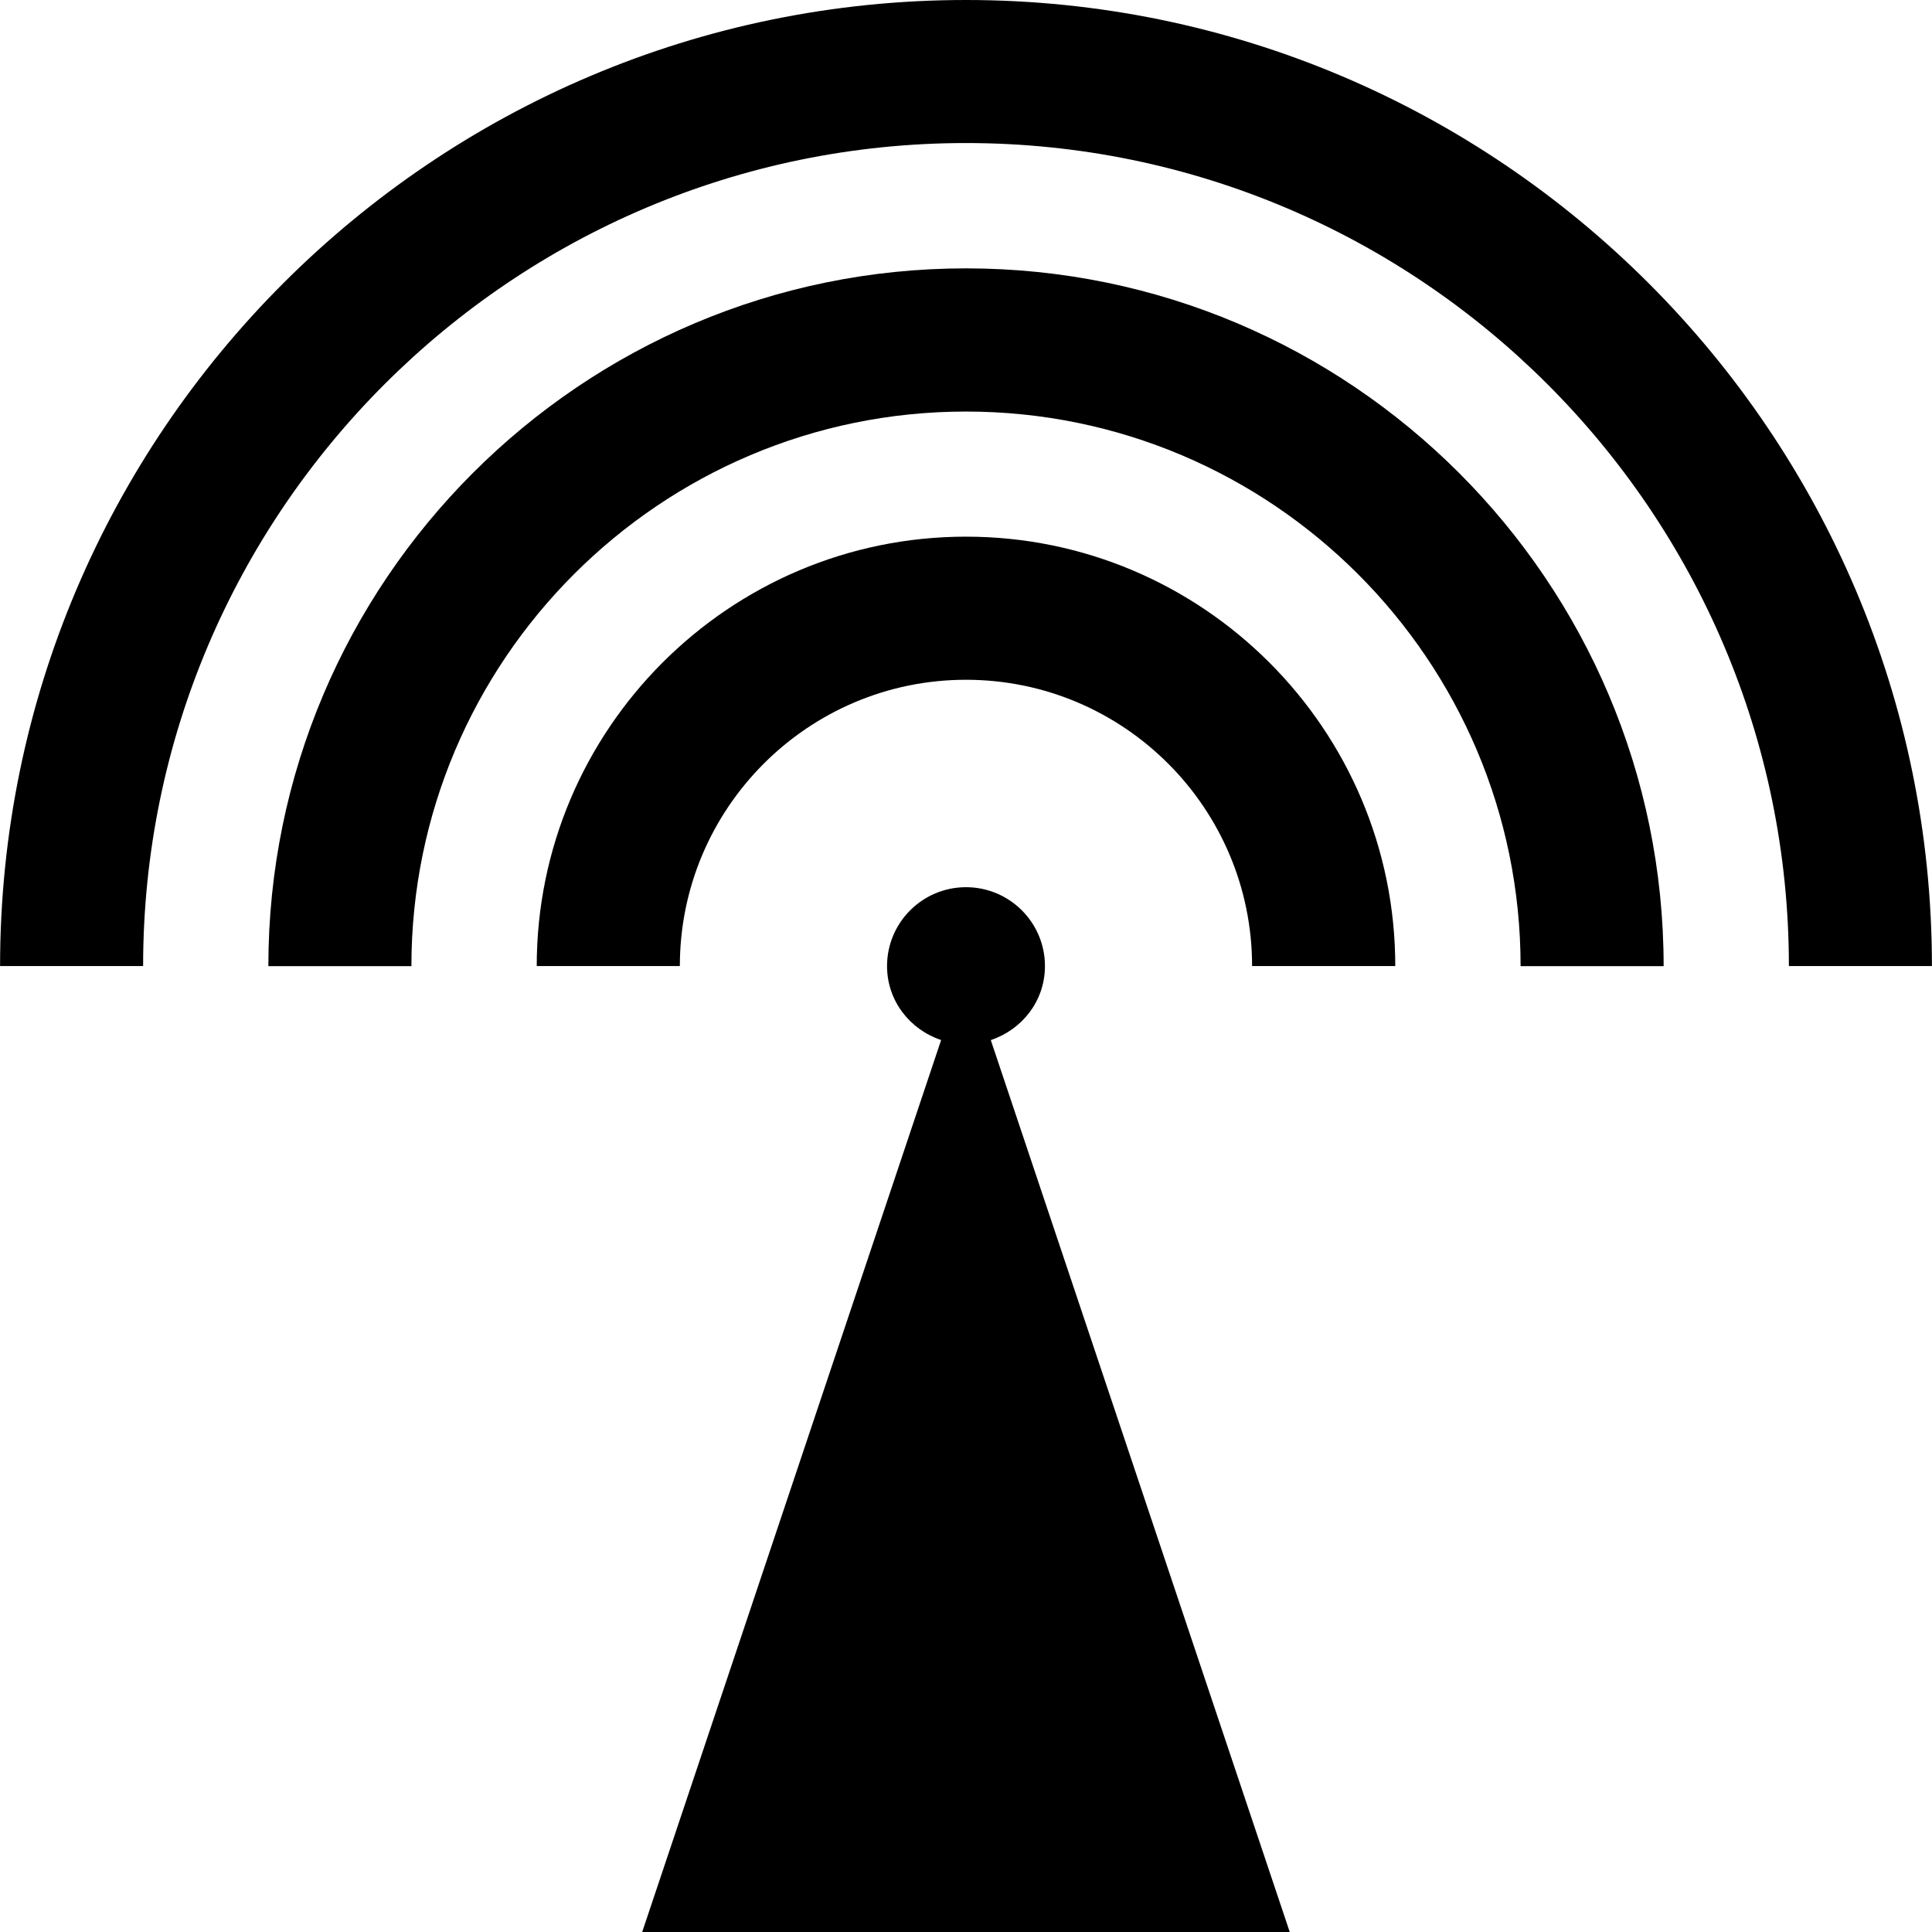
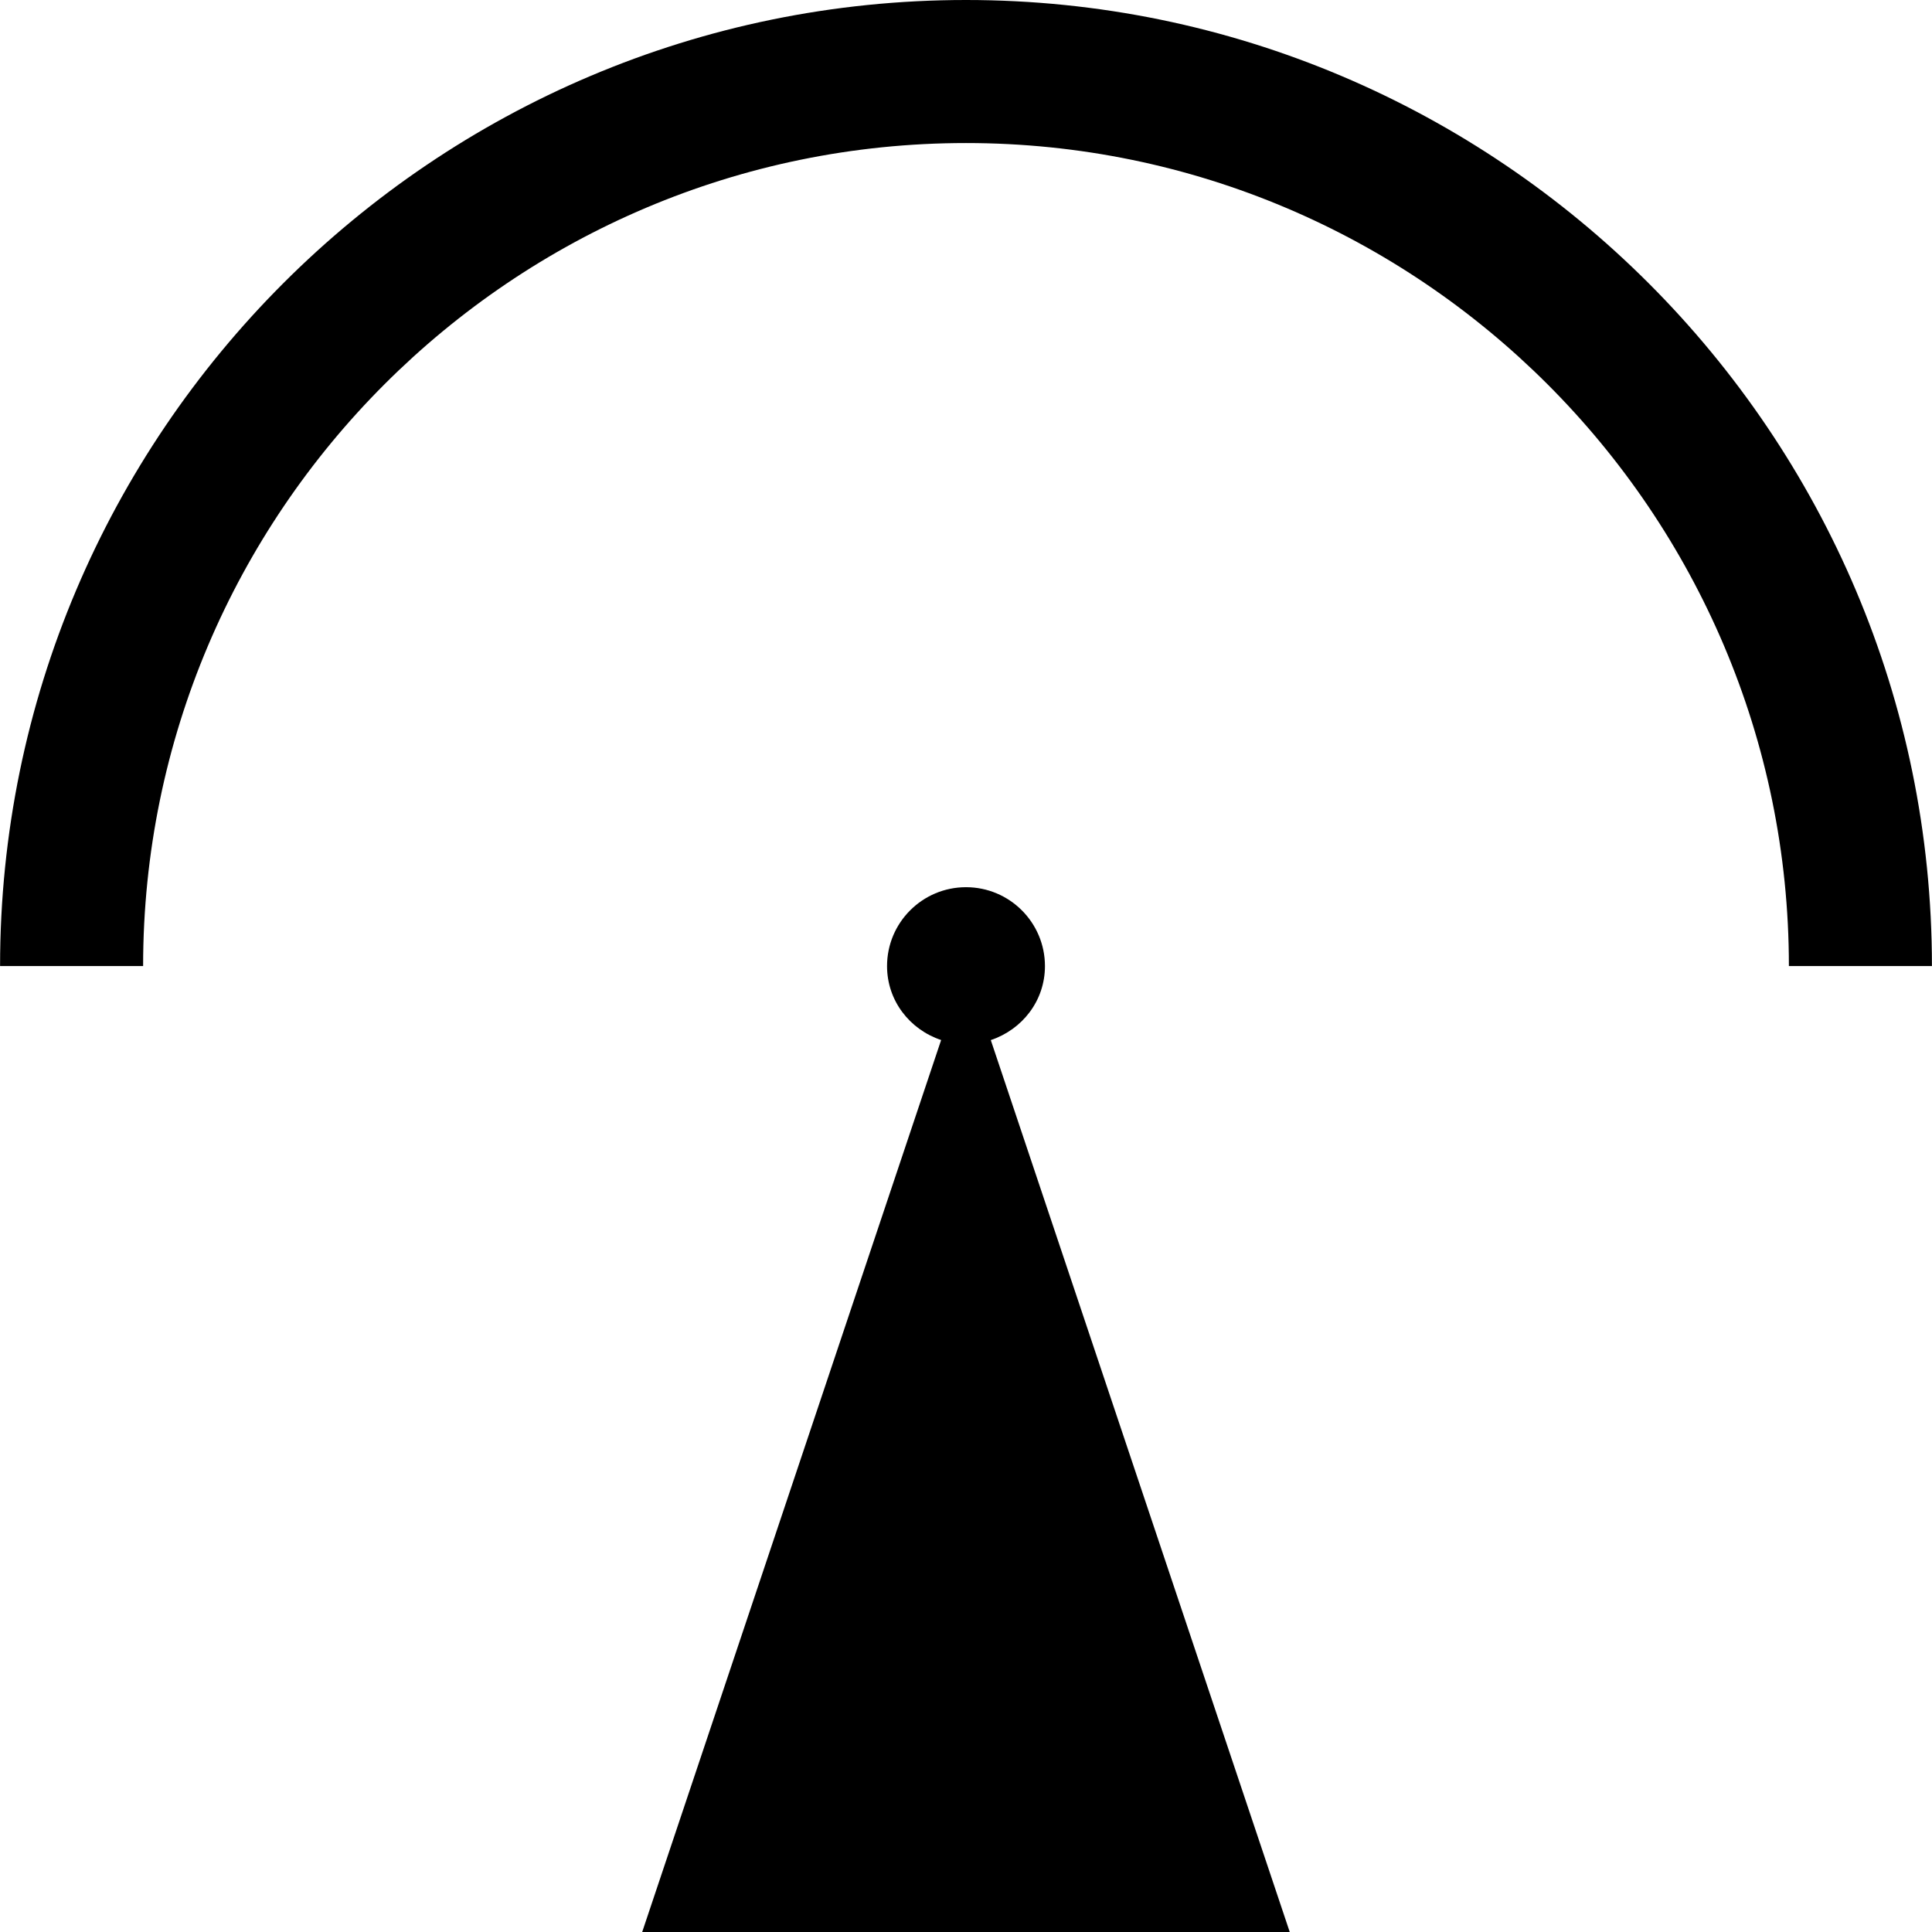
<svg xmlns="http://www.w3.org/2000/svg" fill="#000000" version="1.1" id="Capa_1" width="800px" height="800px" viewBox="0 0 27.04 27.04" xml:space="preserve">
  <g>
    <g>
      <path d="M13.52,0C6.065,0,0.001,6.064,0.001,13.521h2.002c0-6.353,5.167-11.519,11.517-11.519s11.517,5.166,11.517,11.519h2.002    C27.039,6.065,20.974,0,13.52,0z" />
-       <path d="M13.52,3.756c-5.384,0-9.764,4.38-9.764,9.766h2.002c0-4.28,3.481-7.762,7.762-7.762s7.762,3.48,7.762,7.762h2.002    C23.284,8.136,18.903,3.756,13.52,3.756z" />
-       <path d="M13.52,7.511c-3.313,0-6.008,2.695-6.008,6.01h2.003c0-2.211,1.796-4.007,4.005-4.007c2.209,0,4.004,1.796,4.004,4.007    h2.004C19.528,10.207,16.833,7.511,13.52,7.511z" />
      <path d="M14.625,13.521c0-0.609-0.495-1.104-1.105-1.104s-1.105,0.495-1.105,1.104c0,0.486,0.319,0.889,0.757,1.035L8.988,27.04    h9.063l-4.184-12.483C14.306,14.41,14.625,14.008,14.625,13.521z" />
    </g>
  </g>
</svg>